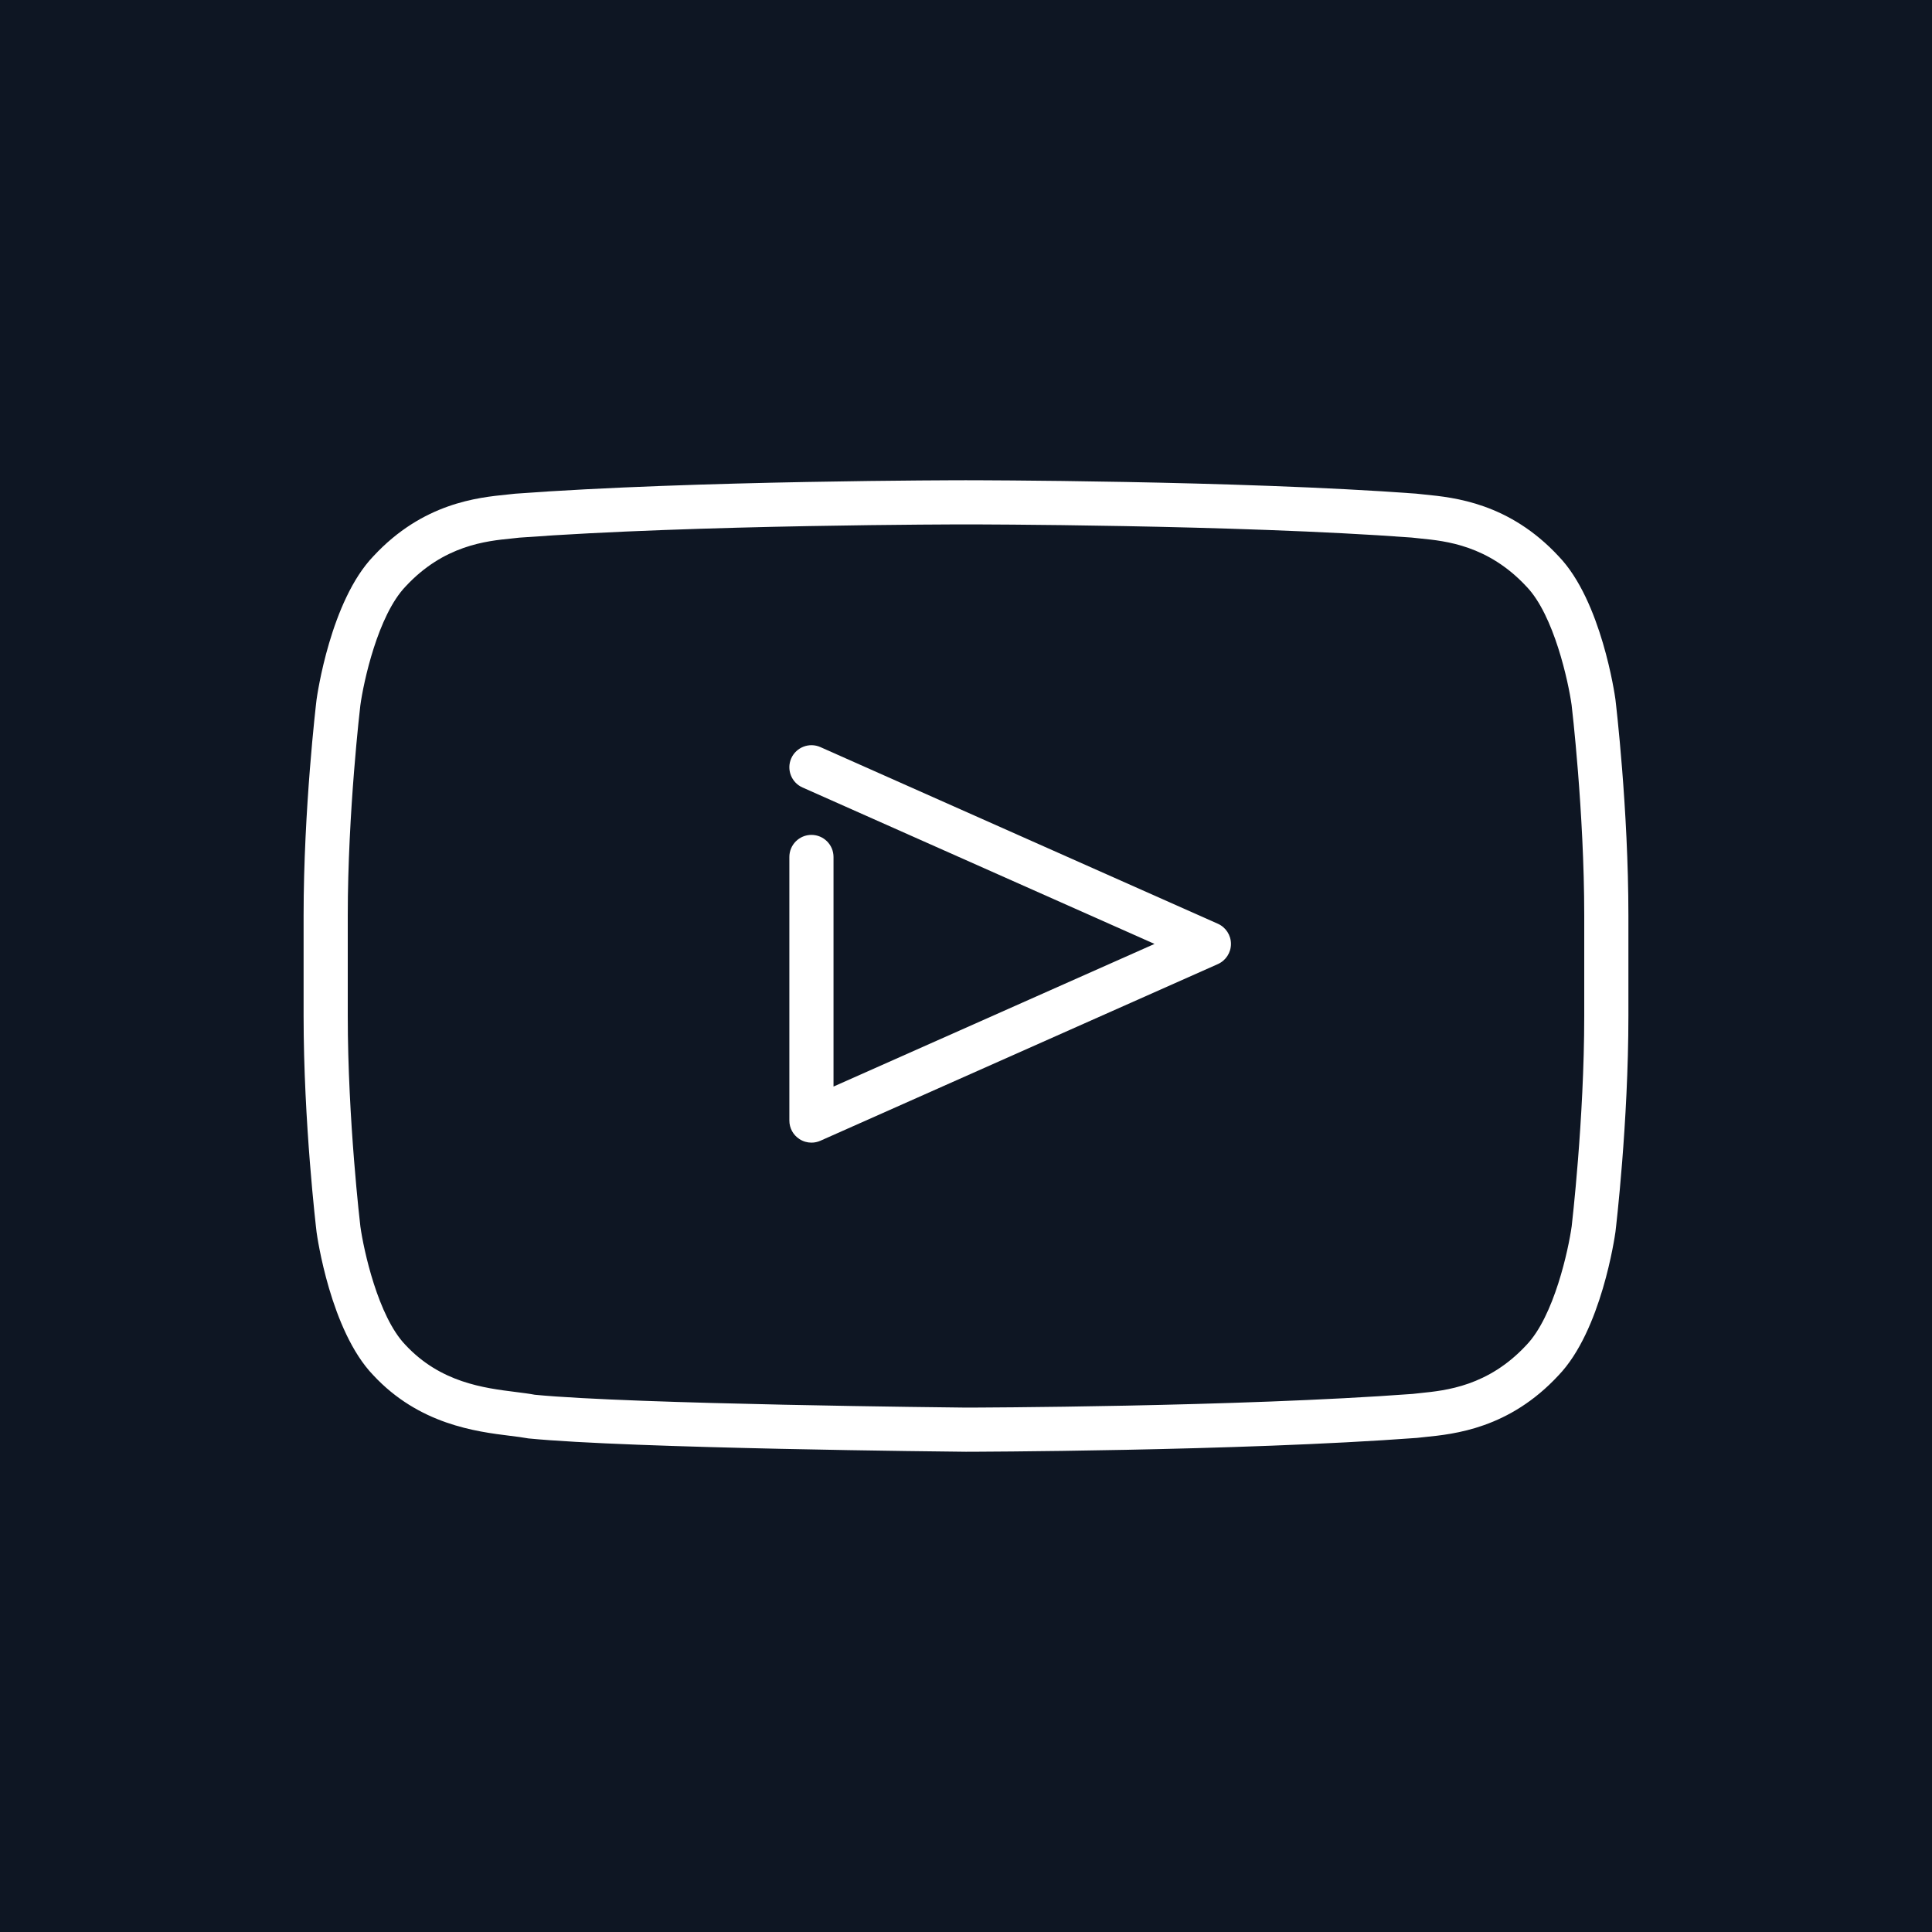
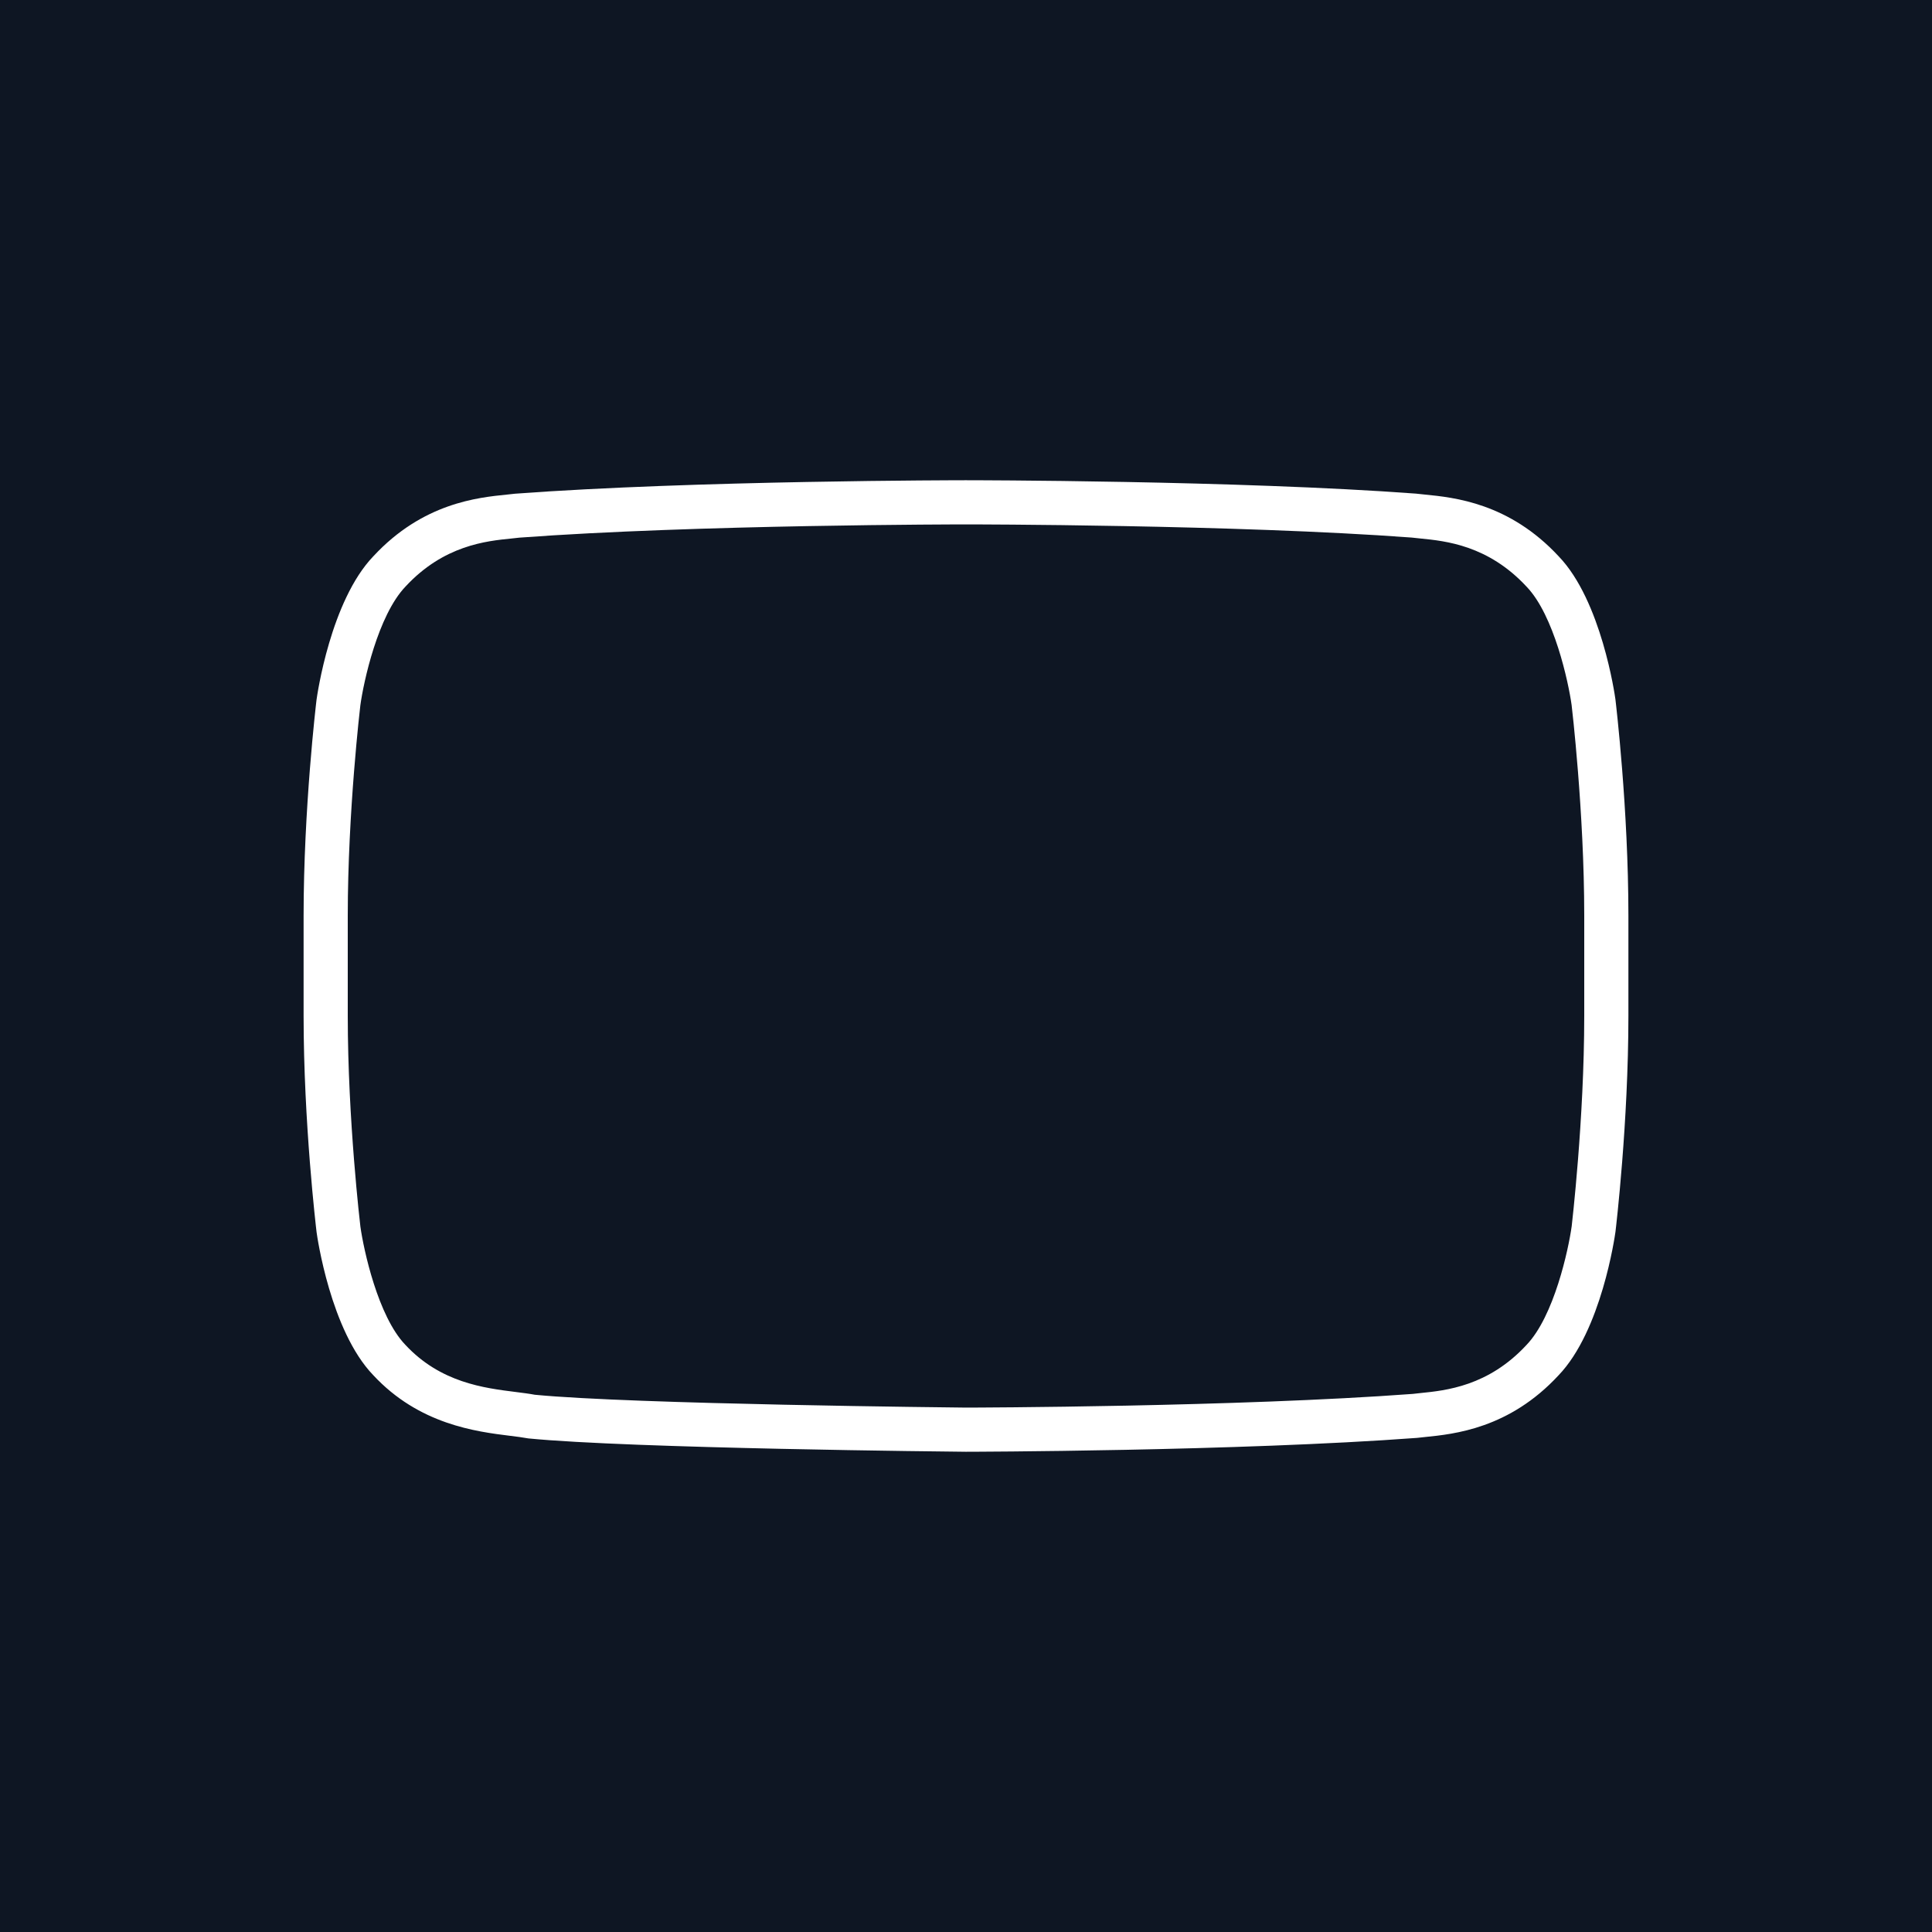
<svg xmlns="http://www.w3.org/2000/svg" xmlns:ns1="http://www.serif.com/" width="100%" height="100%" viewBox="0 0 35 35" version="1.1" xml:space="preserve" style="fill-rule:evenodd;clip-rule:evenodd;stroke-linejoin:round;stroke-miterlimit:2;">
  <g transform="matrix(1,0,0,1,-85,0)">
    <rect id="youtube" x="85" y="0" width="35" height="35" style="fill:rgb(14,22,35);" />
    <g id="youtube1" ns1:id="youtube">
      <g transform="matrix(0.8,0,0,0.8,89.7,4.7)">
        <path d="M16,27L15.995,27C15.686,26.997 8.407,26.926 6.091,26.698C5.945,26.672 5.822,26.657 5.684,26.64C4.91,26.544 3.615,26.384 2.575,25.263C1.61,24.259 1.306,22.119 1.294,22.028C1.281,21.919 1,19.545 1,17.128L1,14.862C1,12.444 1.281,10.07 1.293,9.97C1.307,9.871 1.61,7.731 2.581,6.72C3.699,5.515 4.944,5.391 5.613,5.324L5.788,5.305C9.841,5.003 15.933,5 15.994,5C16.067,5 22.159,5.003 26.189,5.303L26.387,5.324C27.056,5.39 28.301,5.514 29.424,6.726C30.389,7.731 30.694,9.871 30.706,9.961C30.719,10.07 31,12.444 31,14.862L31,17.128C31,19.546 30.719,21.92 30.707,22.02C30.693,22.119 30.389,24.259 29.417,25.27C28.301,26.475 27.057,26.6 26.388,26.667L26.212,26.686C22.159,26.988 16.062,27 16,27ZM16.006,6C15.934,6 9.878,6.003 5.885,6.3L5.712,6.319C5.137,6.376 4.175,6.472 3.309,7.406C2.682,8.06 2.357,9.57 2.285,10.098C2.283,10.113 2,12.506 2,14.862L2,17.128C2,19.486 2.283,21.877 2.286,21.9C2.358,22.42 2.684,23.932 3.302,24.576C4.099,25.435 5.086,25.557 5.807,25.647C5.971,25.668 6.116,25.686 6.235,25.709C8.445,25.925 15.826,25.998 16.002,26C16.162,26 22.155,25.985 26.115,25.69L26.289,25.671C26.864,25.613 27.826,25.517 28.691,24.583C29.318,23.93 29.643,22.419 29.716,21.892C29.717,21.876 30,19.484 30,17.128L30,14.862C30,12.506 29.717,10.113 29.714,10.089C29.642,9.569 29.315,8.057 28.696,7.412C27.825,6.472 26.863,6.376 26.288,6.319L26.091,6.298C22.122,6.003 16.066,6 16.006,6Z" style="fill:white;fill-rule:nonzero;" />
-         <path d="M12.5,20C12.405,20 12.31,19.973 12.228,19.919C12.085,19.827 12,19.669 12,19.5L12,13.531C12,13.255 12.224,13.031 12.5,13.031C12.776,13.031 13,13.255 13,13.531L13,18.73L20.269,15.5L12.297,11.957C12.045,11.845 11.931,11.549 12.043,11.297C12.155,11.045 12.451,10.931 12.703,11.043L21.703,15.043C21.884,15.124 22,15.302 22,15.5C22,15.698 21.884,15.876 21.703,15.957L12.703,19.957C12.638,19.986 12.569,20 12.5,20Z" style="fill:white;fill-rule:nonzero;" />
      </g>
    </g>
  </g>
</svg>